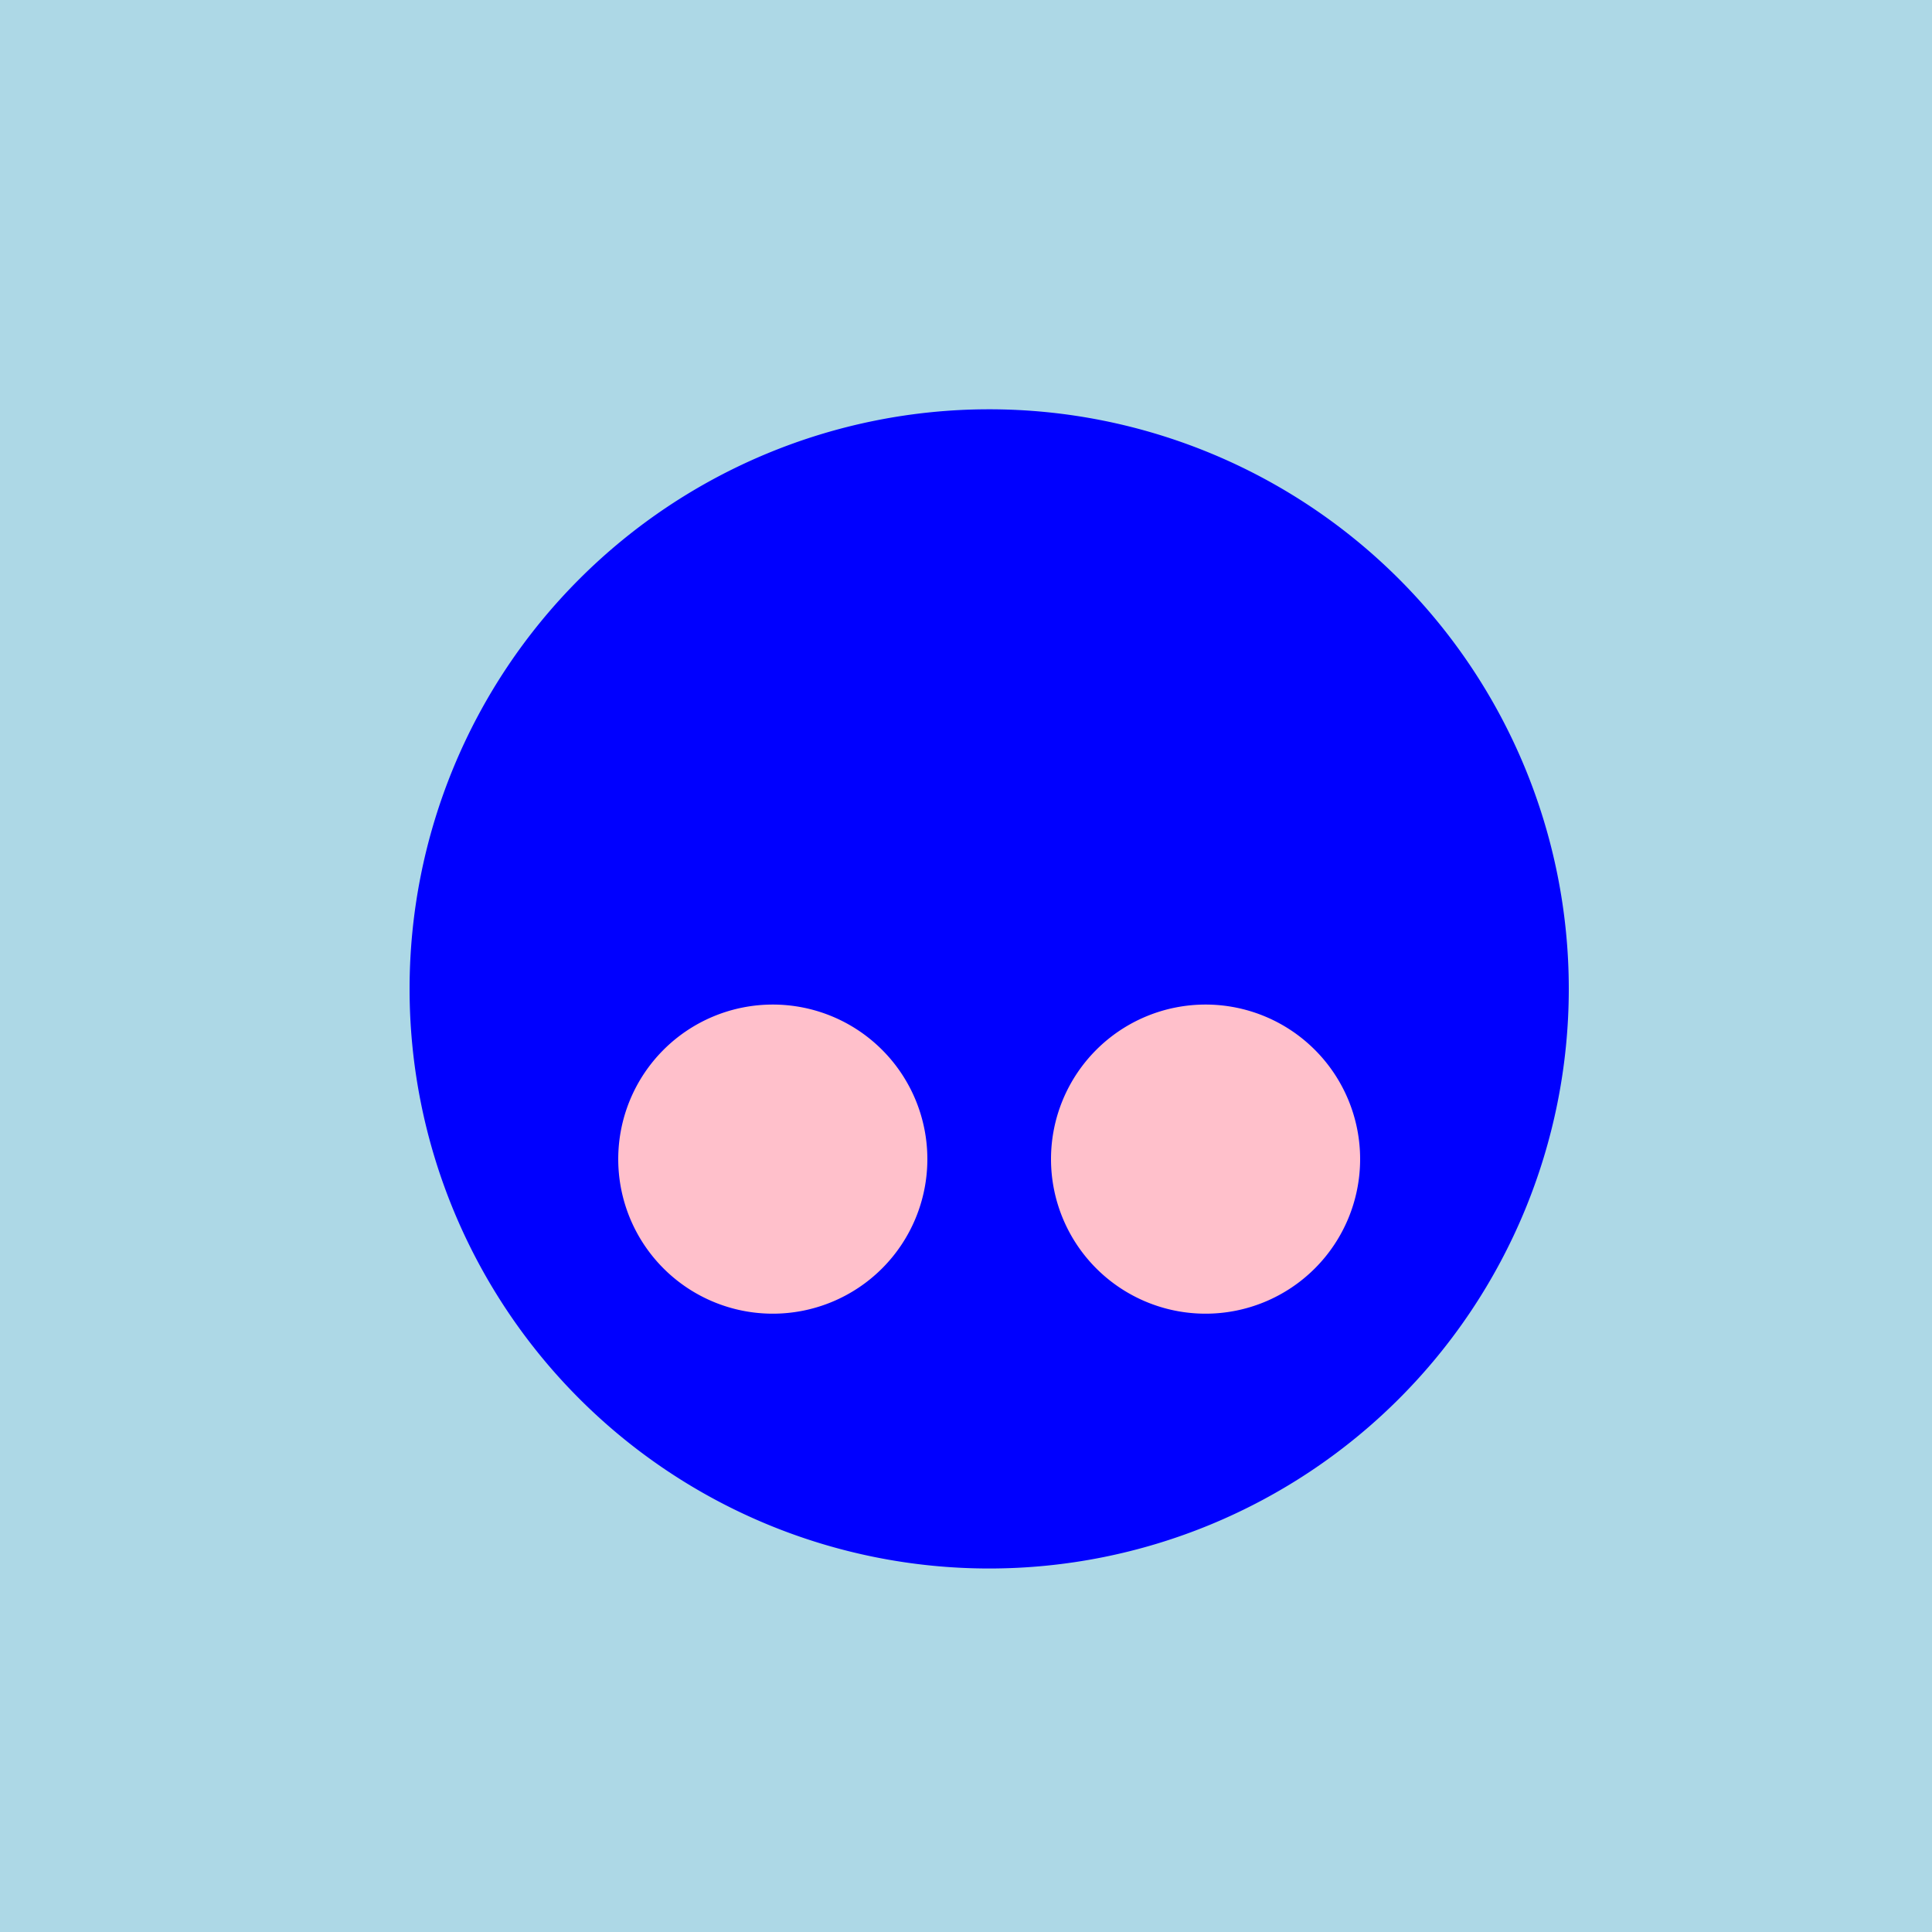
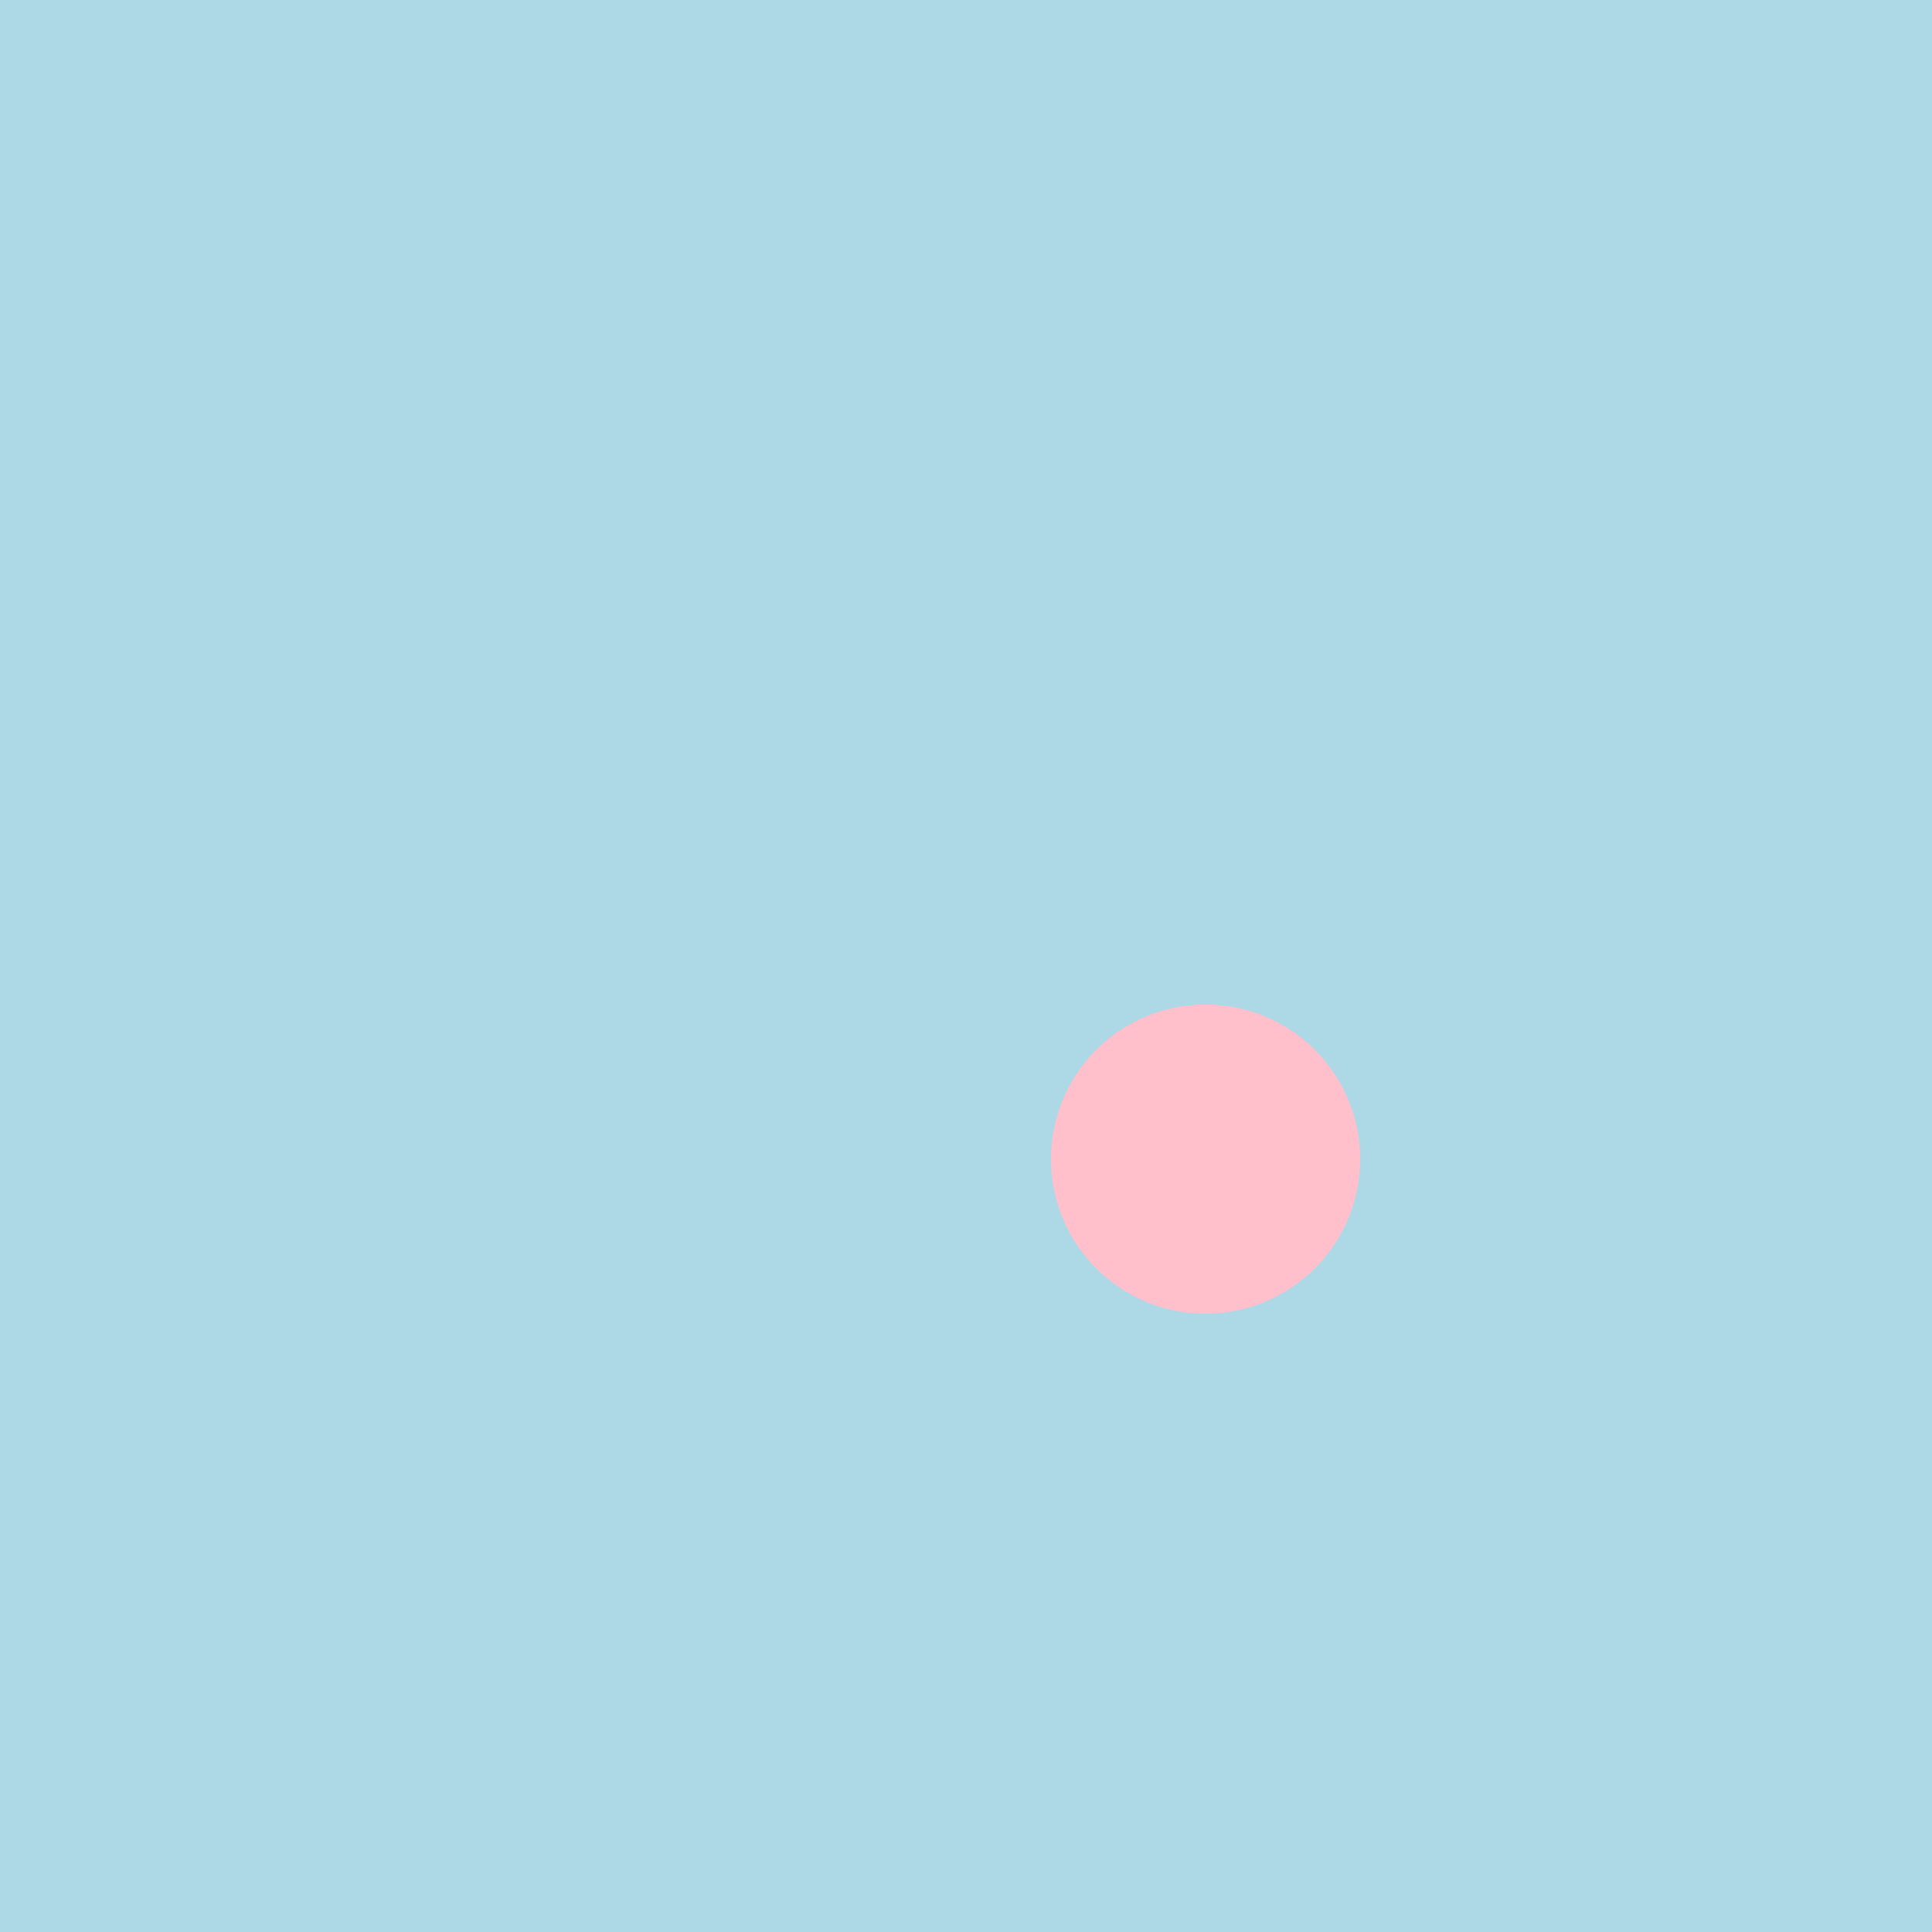
<svg xmlns="http://www.w3.org/2000/svg" width="500" height="500">
  <defs />
  <g>
    <rect fill="lightblue" stroke="none" x="0" y="0" width="512" height="512" />
-     <path fill="blue" stroke="none" paint-order="stroke fill markers" d=" M 406 256 A 150 150 0 1 1 406 255.85" />
-     <path fill="pink" stroke="none" paint-order="stroke fill markers" d=" M 240 300 A 40 40 0 1 1 240 299.96" />
    <path fill="pink" stroke="none" paint-order="stroke fill markers" d=" M 352 300 A 40 40 0 1 1 352 299.96" />
    <path fill="none" stroke="none" />
  </g>
</svg>